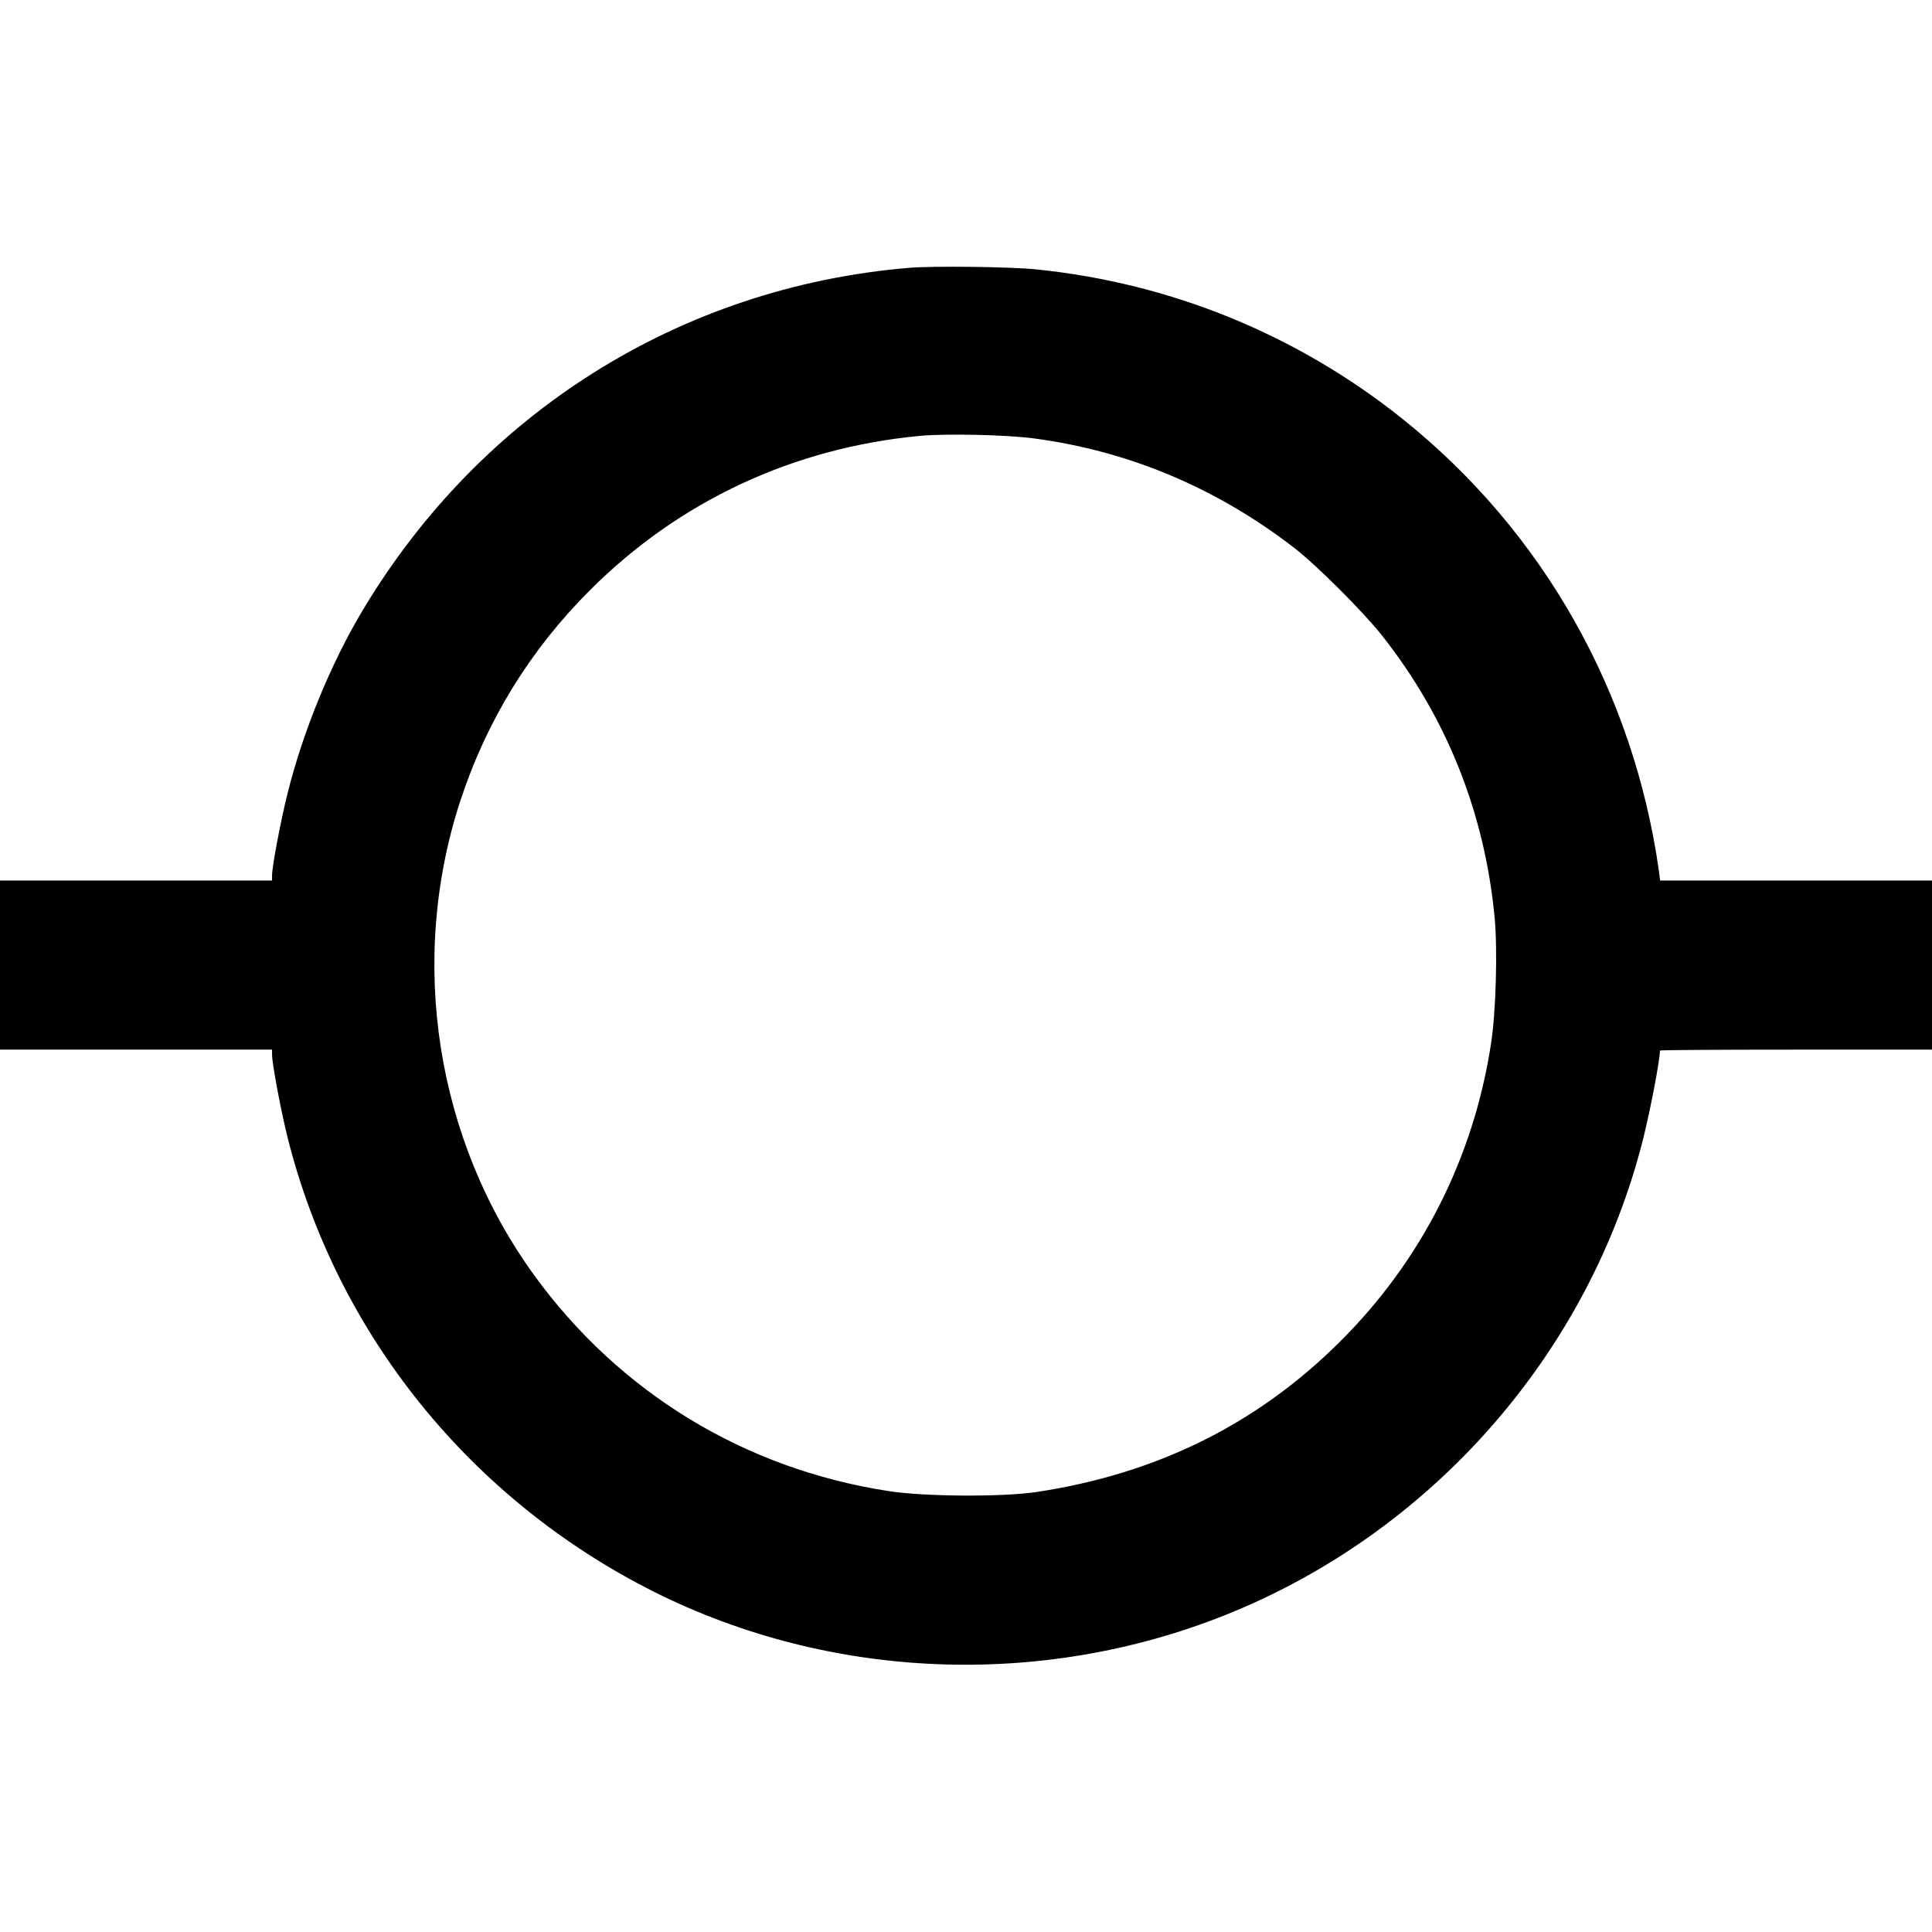
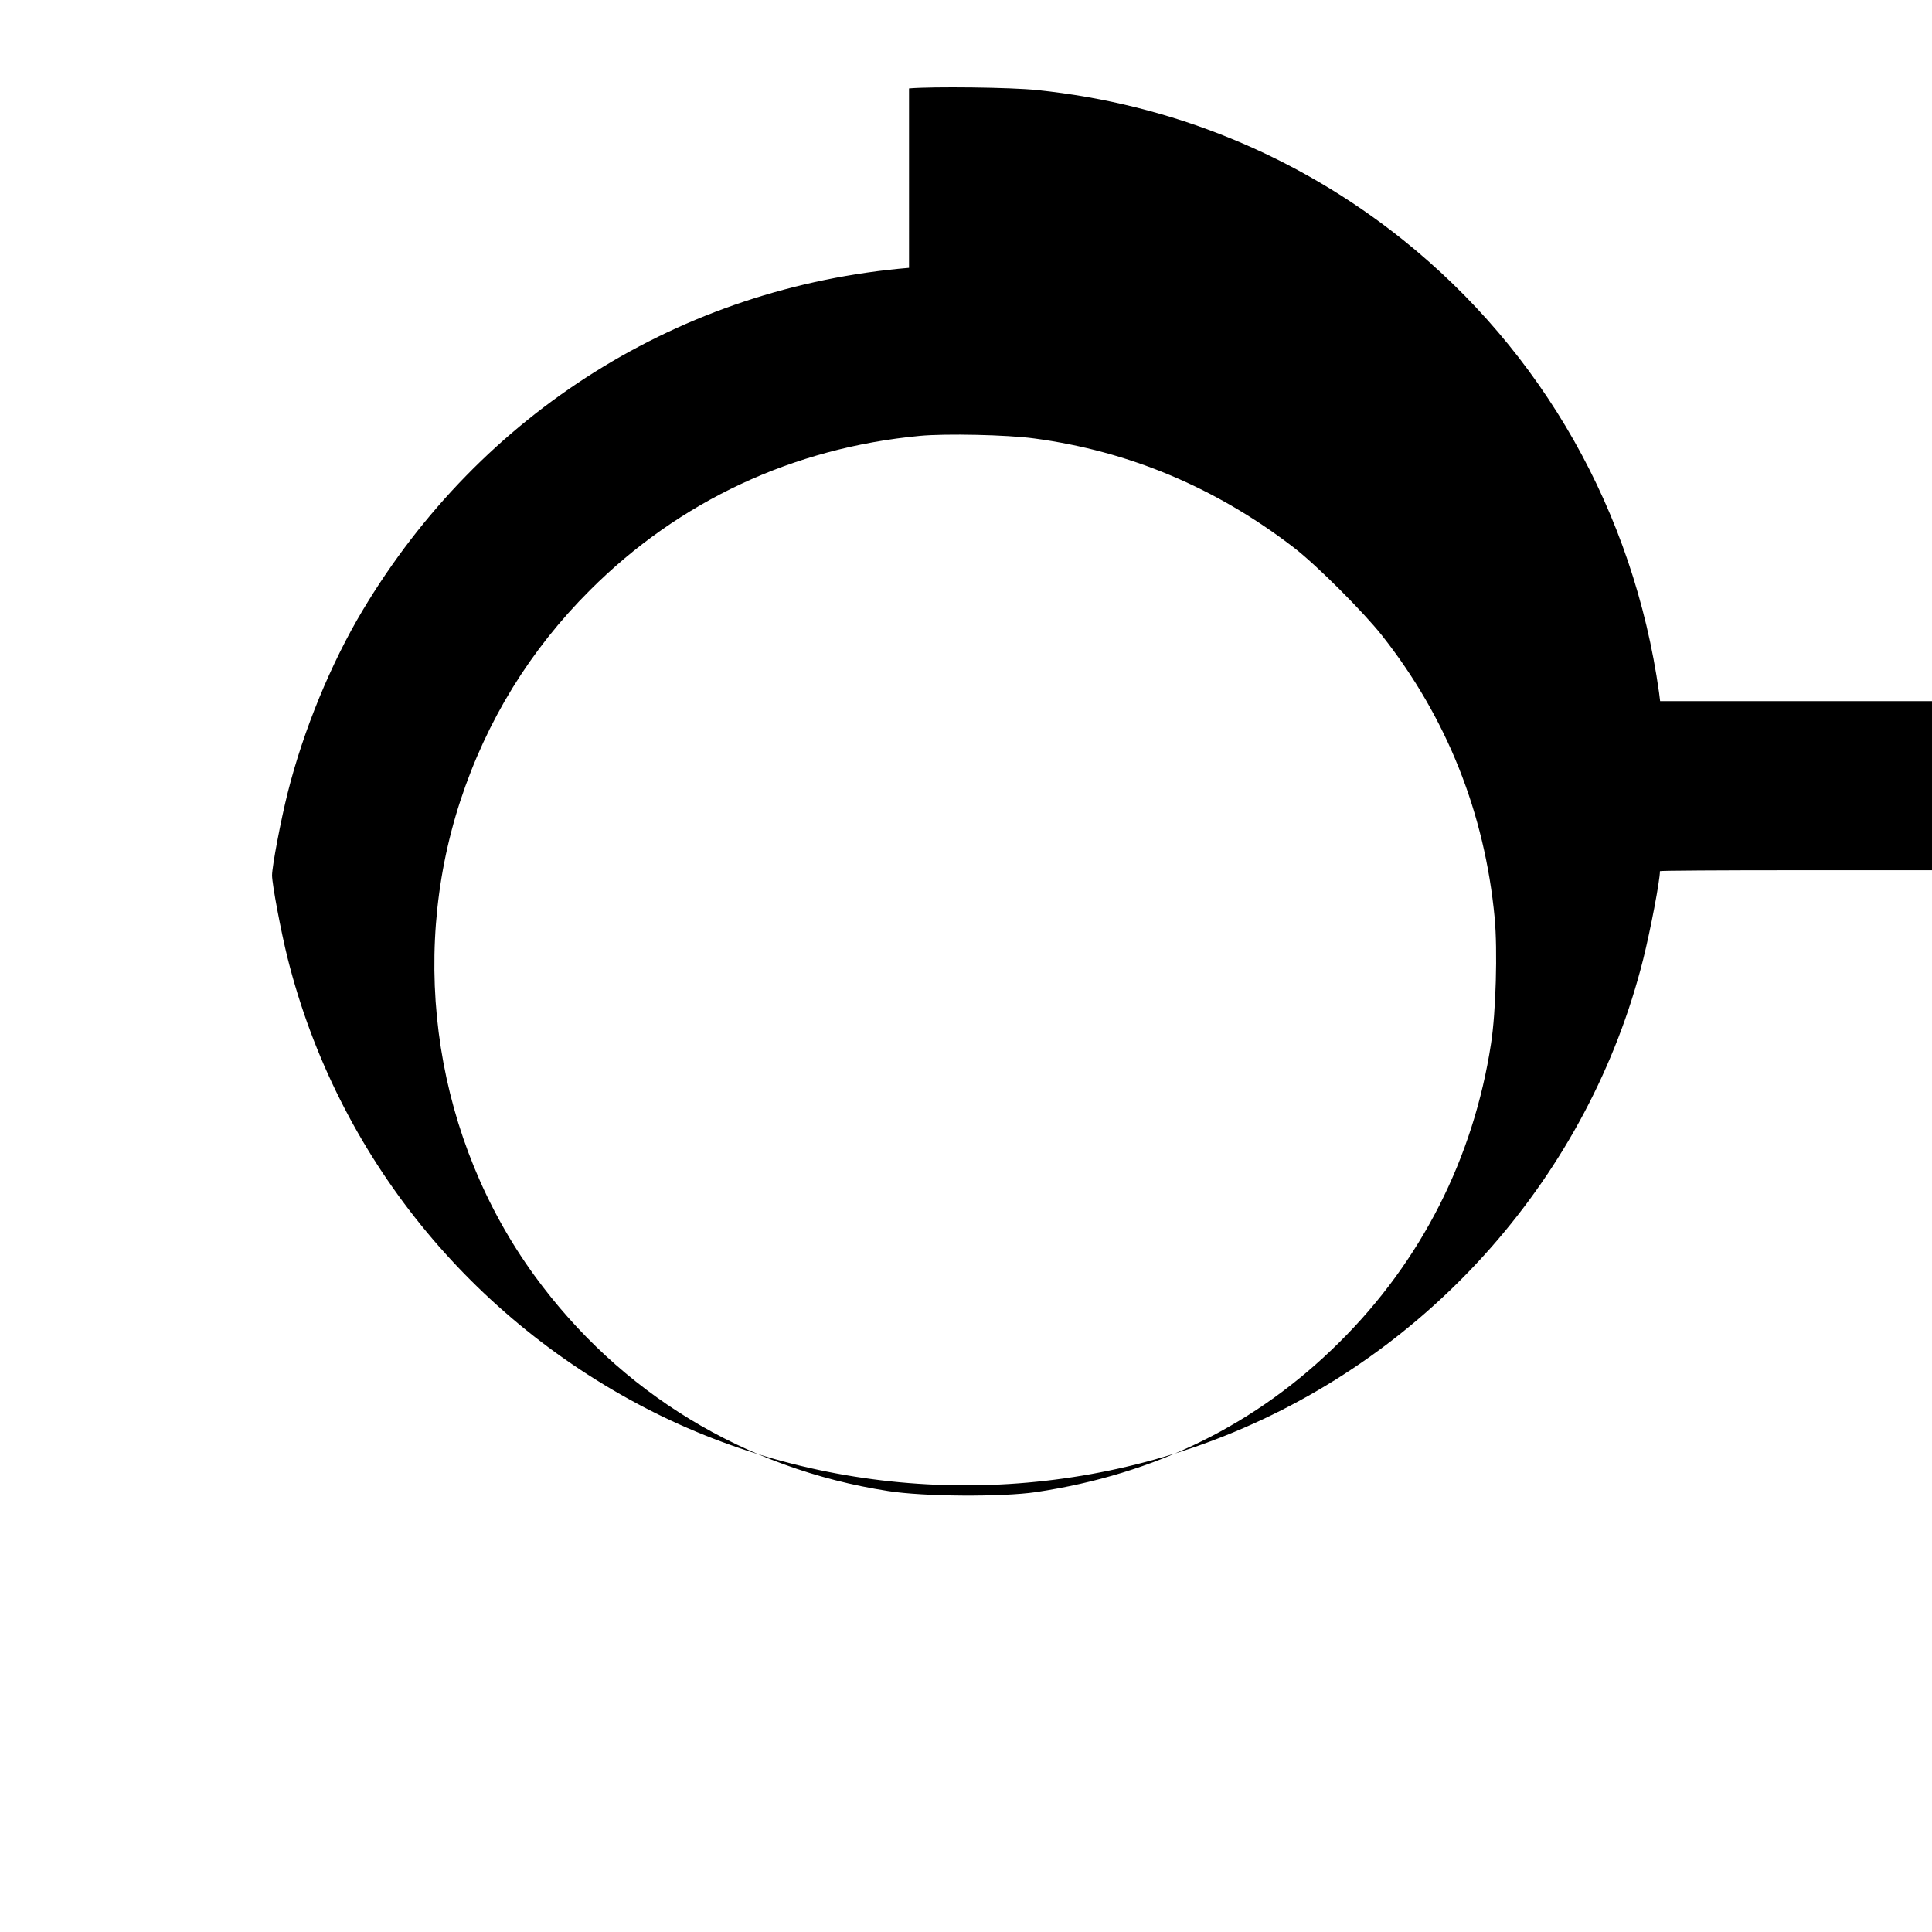
<svg xmlns="http://www.w3.org/2000/svg" version="1.0" width="1051pt" height="1051pt" viewBox="0 0 1051 1051" preserveAspectRatio="xMidYMid meet">
  <g transform="translate(0,1051) scale(0.1,-0.1)" fill="#000000" stroke="none">
-     <path d="M4945 9053 c-1240 -104 -2328 -786 -2972 -1863 -172 -287 -323 -654 -408 -993 -37 -147 -85 -400 -85 -449 l0 -28 -740 0 -740 0 0 -460 0 -460 740 0 740 0 0 -28 c0 -48 49 -309 85 -452 269 -1070 996 -1969 1994 -2470 958 -479 2099 -526 3101 -128 1127 448 1986 1426 2279 2594 40 160 91 428 91 479 0 3 333 5 740 5 l740 0 0 460 0 460 -739 0 -740 0 -6 48 c-138 980 -632 1852 -1395 2463 -573 458 -1258 738 -1988 813 -138 15 -569 20 -697 9z m680 -928 c518 -69 992 -269 1415 -595 123 -95 375 -347 478 -477 352 -446 559 -965 613 -1537 16 -175 7 -511 -20 -684 -95 -622 -380 -1183 -825 -1624 -450 -447 -997 -717 -1651 -815 -185 -27 -609 -25 -804 6 -781 121 -1459 534 -1923 1171 -536 737 -689 1711 -404 2583 143 436 379 821 706 1147 484 484 1104 774 1795 839 137 13 474 6 620 -14z" />
+     <path d="M4945 9053 c-1240 -104 -2328 -786 -2972 -1863 -172 -287 -323 -654 -408 -993 -37 -147 -85 -400 -85 -449 c0 -48 49 -309 85 -452 269 -1070 996 -1969 1994 -2470 958 -479 2099 -526 3101 -128 1127 448 1986 1426 2279 2594 40 160 91 428 91 479 0 3 333 5 740 5 l740 0 0 460 0 460 -739 0 -740 0 -6 48 c-138 980 -632 1852 -1395 2463 -573 458 -1258 738 -1988 813 -138 15 -569 20 -697 9z m680 -928 c518 -69 992 -269 1415 -595 123 -95 375 -347 478 -477 352 -446 559 -965 613 -1537 16 -175 7 -511 -20 -684 -95 -622 -380 -1183 -825 -1624 -450 -447 -997 -717 -1651 -815 -185 -27 -609 -25 -804 6 -781 121 -1459 534 -1923 1171 -536 737 -689 1711 -404 2583 143 436 379 821 706 1147 484 484 1104 774 1795 839 137 13 474 6 620 -14z" />
  </g>
</svg>